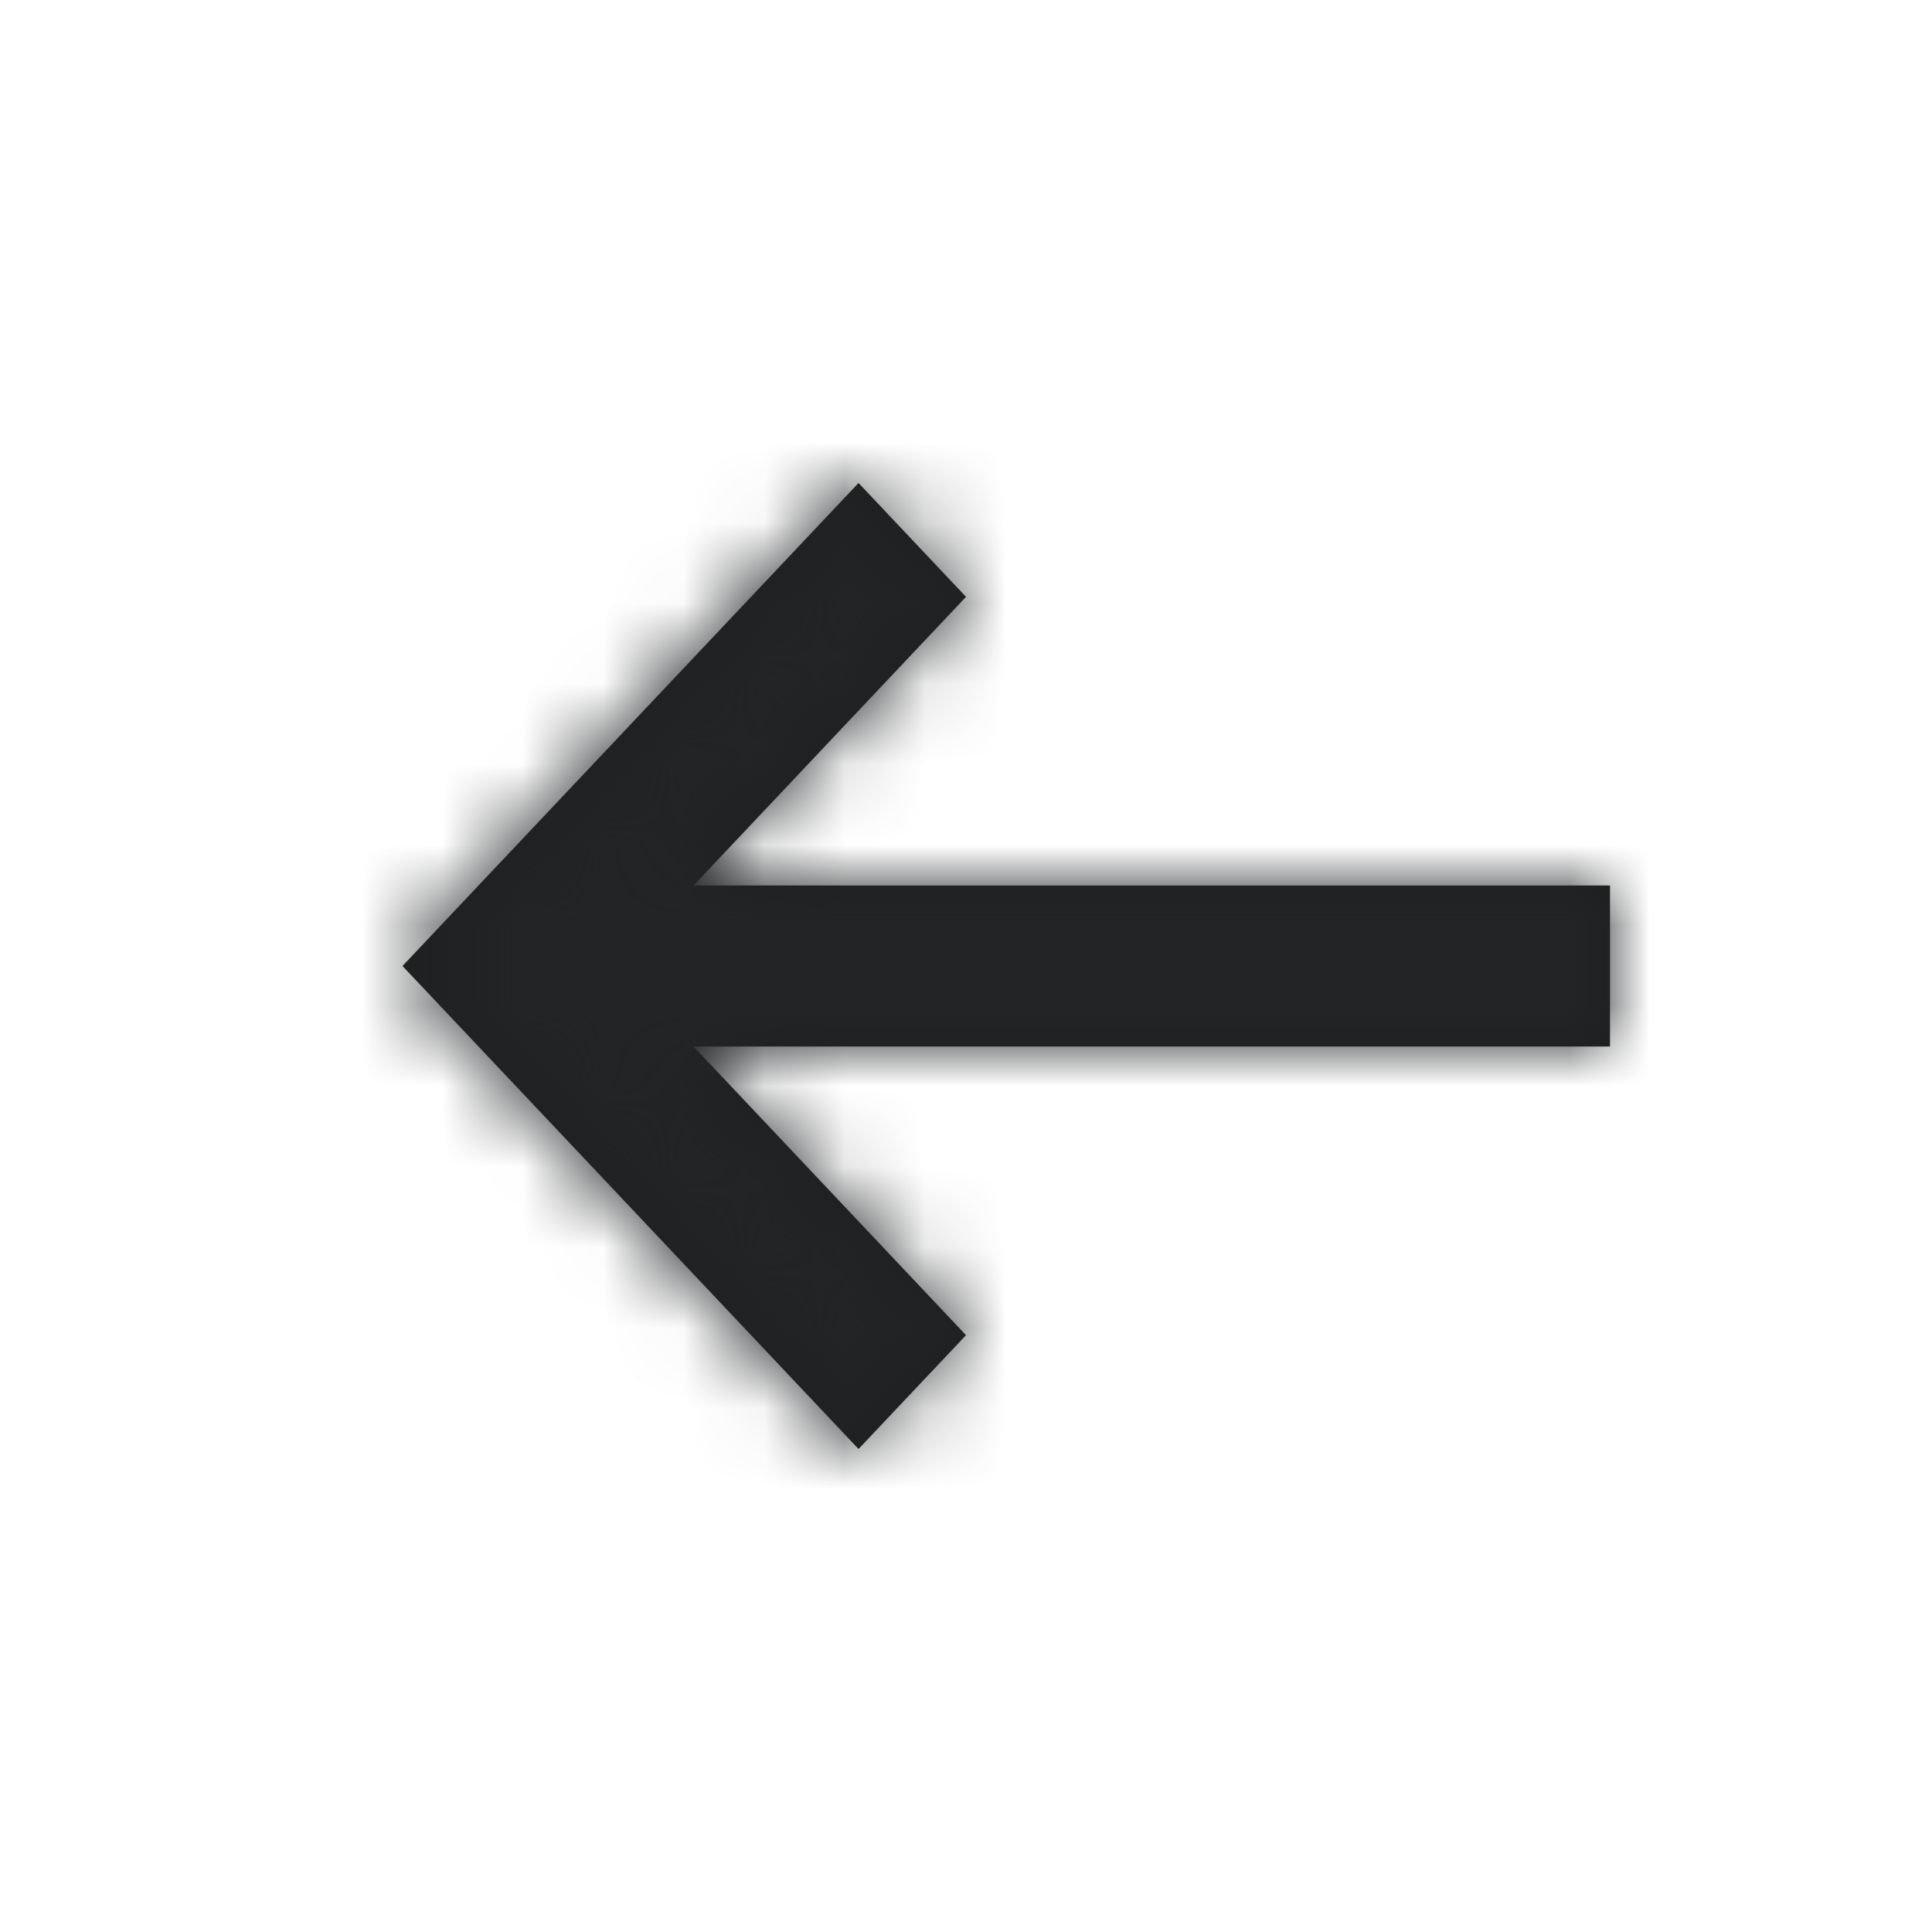
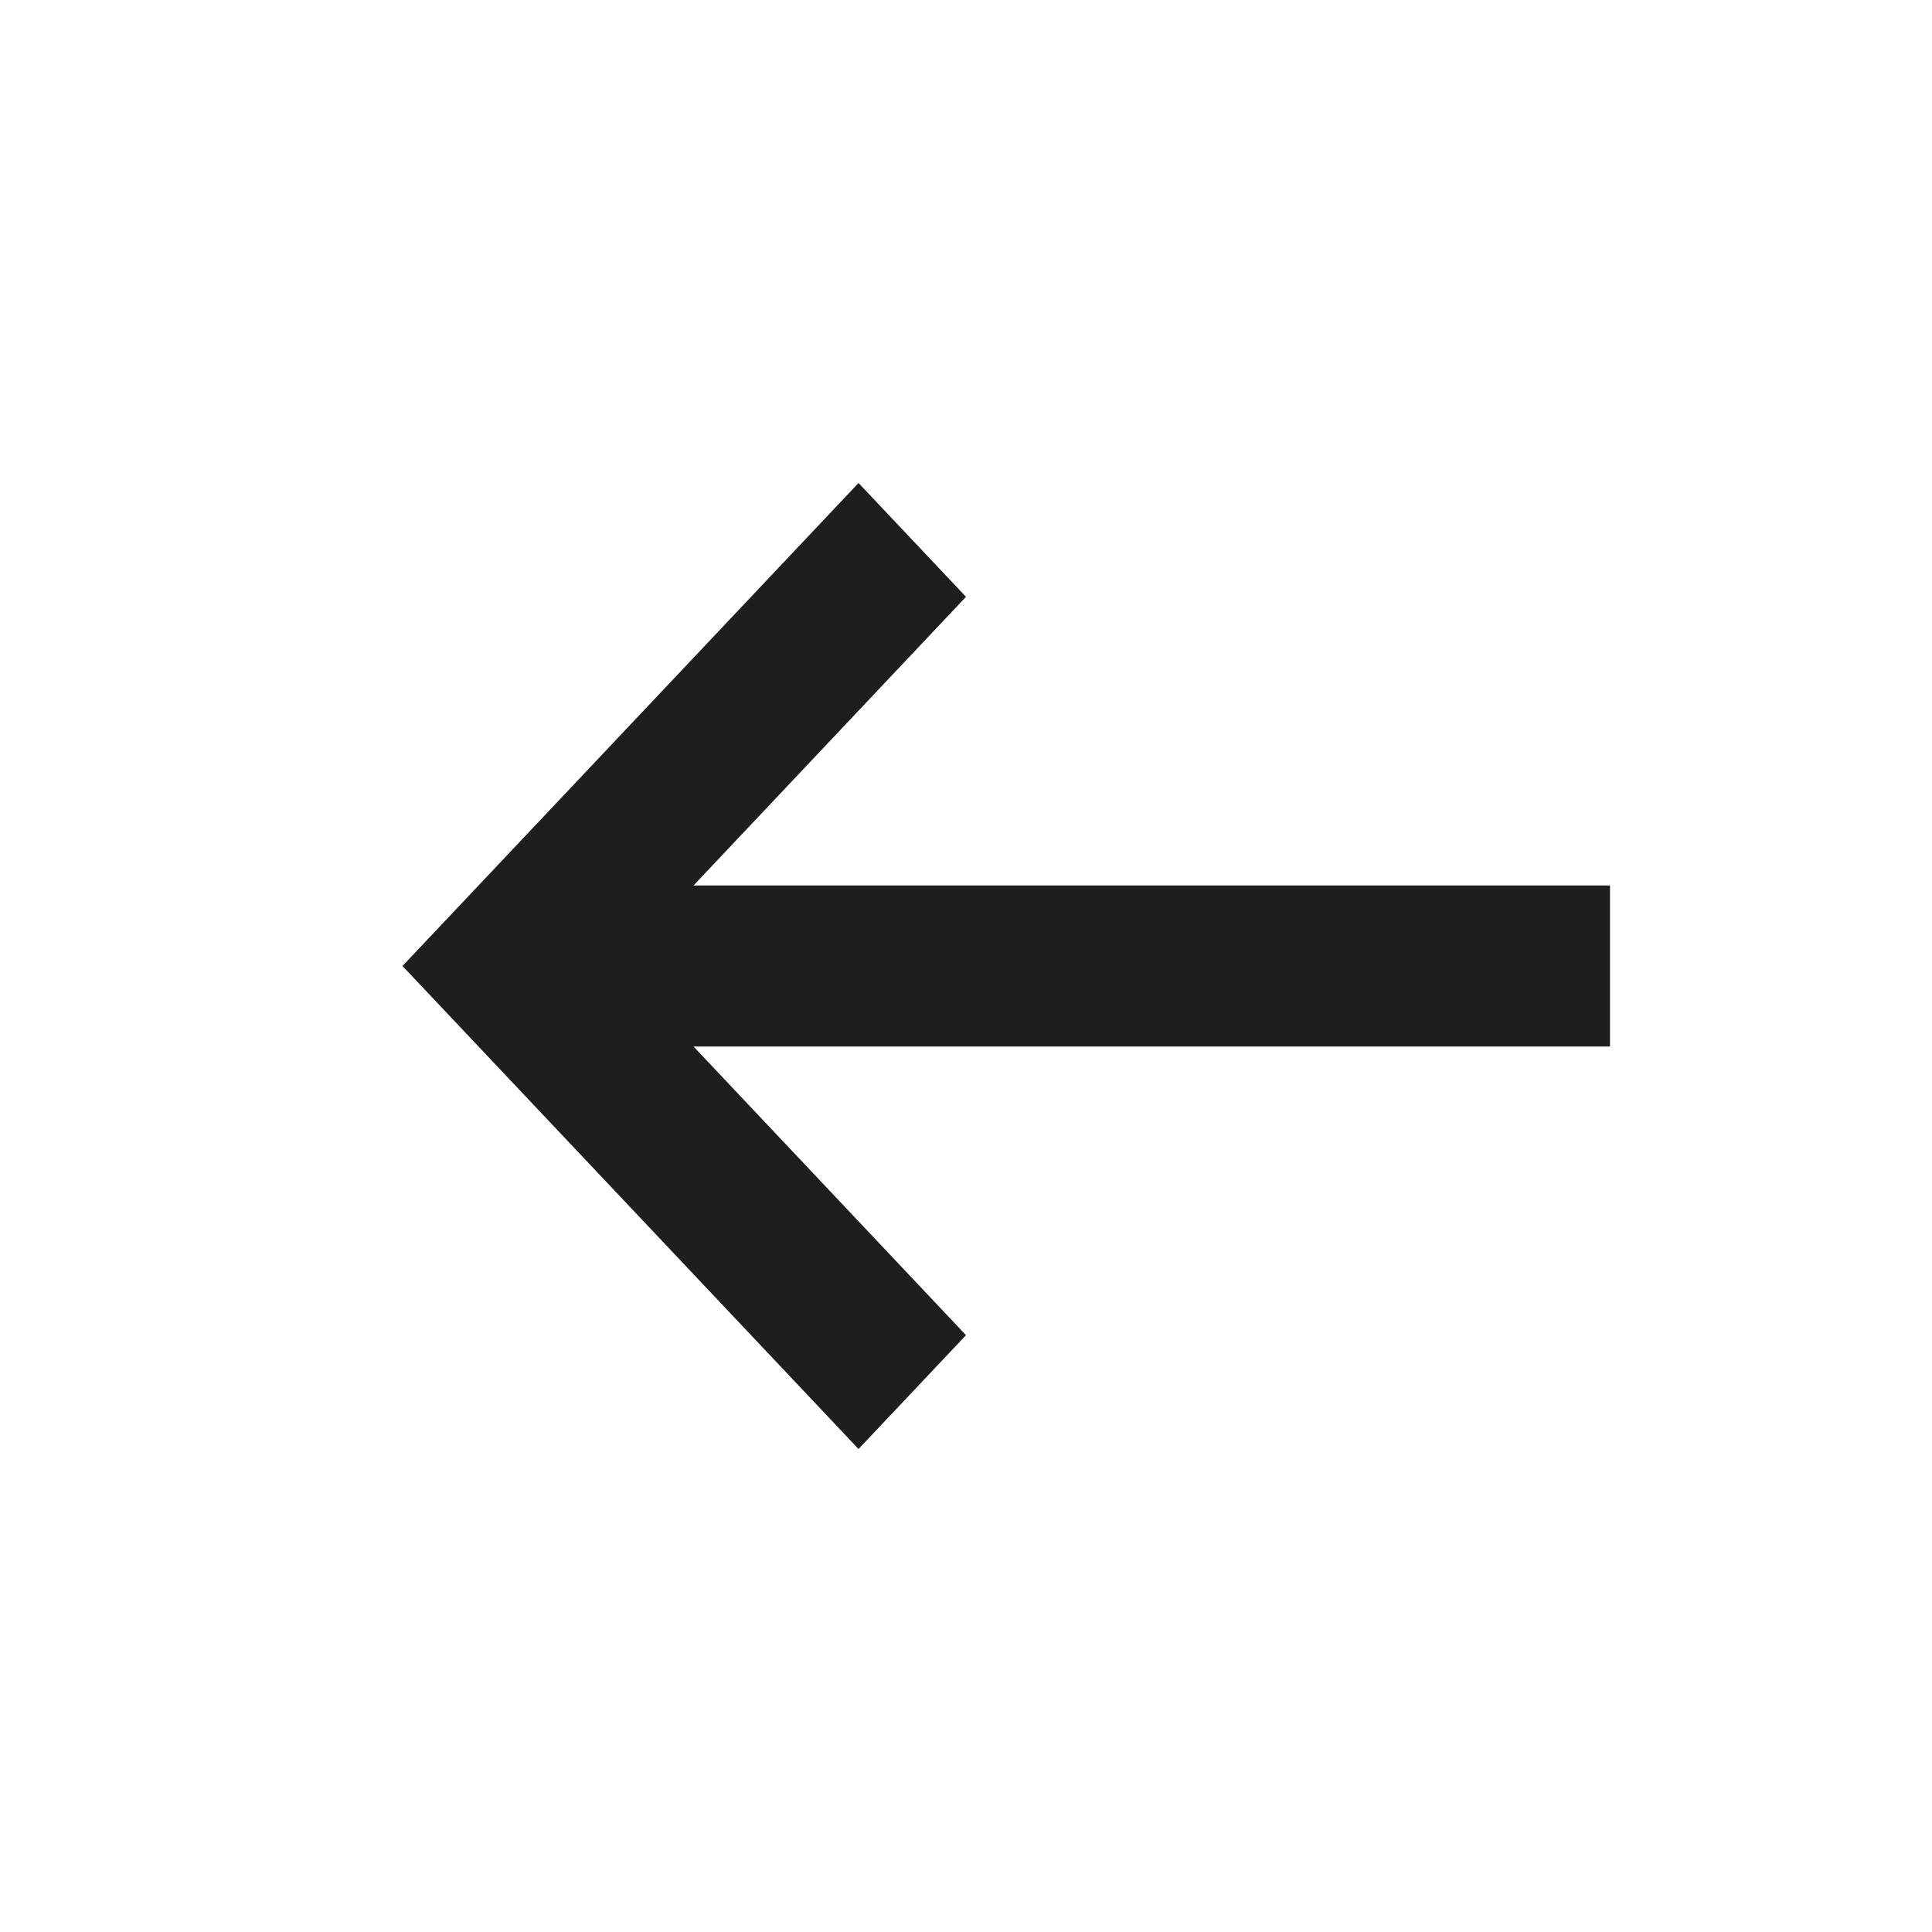
<svg xmlns="http://www.w3.org/2000/svg" xmlns:ns1="http://sodipodi.sourceforge.net/DTD/sodipodi-0.dtd" xmlns:ns2="http://www.inkscape.org/namespaces/inkscape" xmlns:xlink="http://www.w3.org/1999/xlink" width="24" height="24" viewBox="0 0 24 24" version="1.1" id="svg16" ns1:docname="Left Arrow.svg" ns2:version="0.92.3 (2405546, 2018-03-11)">
  <ns1:namedview pagecolor="#ffffff" bordercolor="#666666" borderopacity="1" objecttolerance="10" gridtolerance="10" guidetolerance="10" ns2:pageopacity="0" ns2:pageshadow="2" ns2:window-width="640" ns2:window-height="480" id="namedview18" showgrid="false" ns2:zoom="9.8333333" ns2:cx="12" ns2:cy="12" ns2:window-x="0" ns2:window-y="0" ns2:window-maximized="0" ns2:current-layer="svg16" />
  <defs id="defs3">
    <path id="right-arrow-a" d="M15.385,13 L4,13 L4,11 L15.385,11 L12,7.414 L13.335,6 L19,12 L13.335,18 L12,16.586 L15.385,13 Z" />
  </defs>
  <g id="g14" transform="rotate(-180,12,12)" style="fill:none;fill-rule:evenodd">
    <mask id="right-arrow-b" fill="#fff">
      <use xlink:href="#right-arrow-a" id="use5" x="0" y="0" width="100%" height="100%" />
    </mask>
    <use xlink:href="#right-arrow-a" id="use8" style="fill:#1e1e1e;fill-rule:nonzero" x="0" y="0" width="100%" height="100%" />
    <g mask="url(#right-arrow-b)" id="g12" style="fill:#222426">
-       <rect width="24" height="24" id="rect10" x="0" y="0" />
-     </g>
+       </g>
  </g>
</svg>